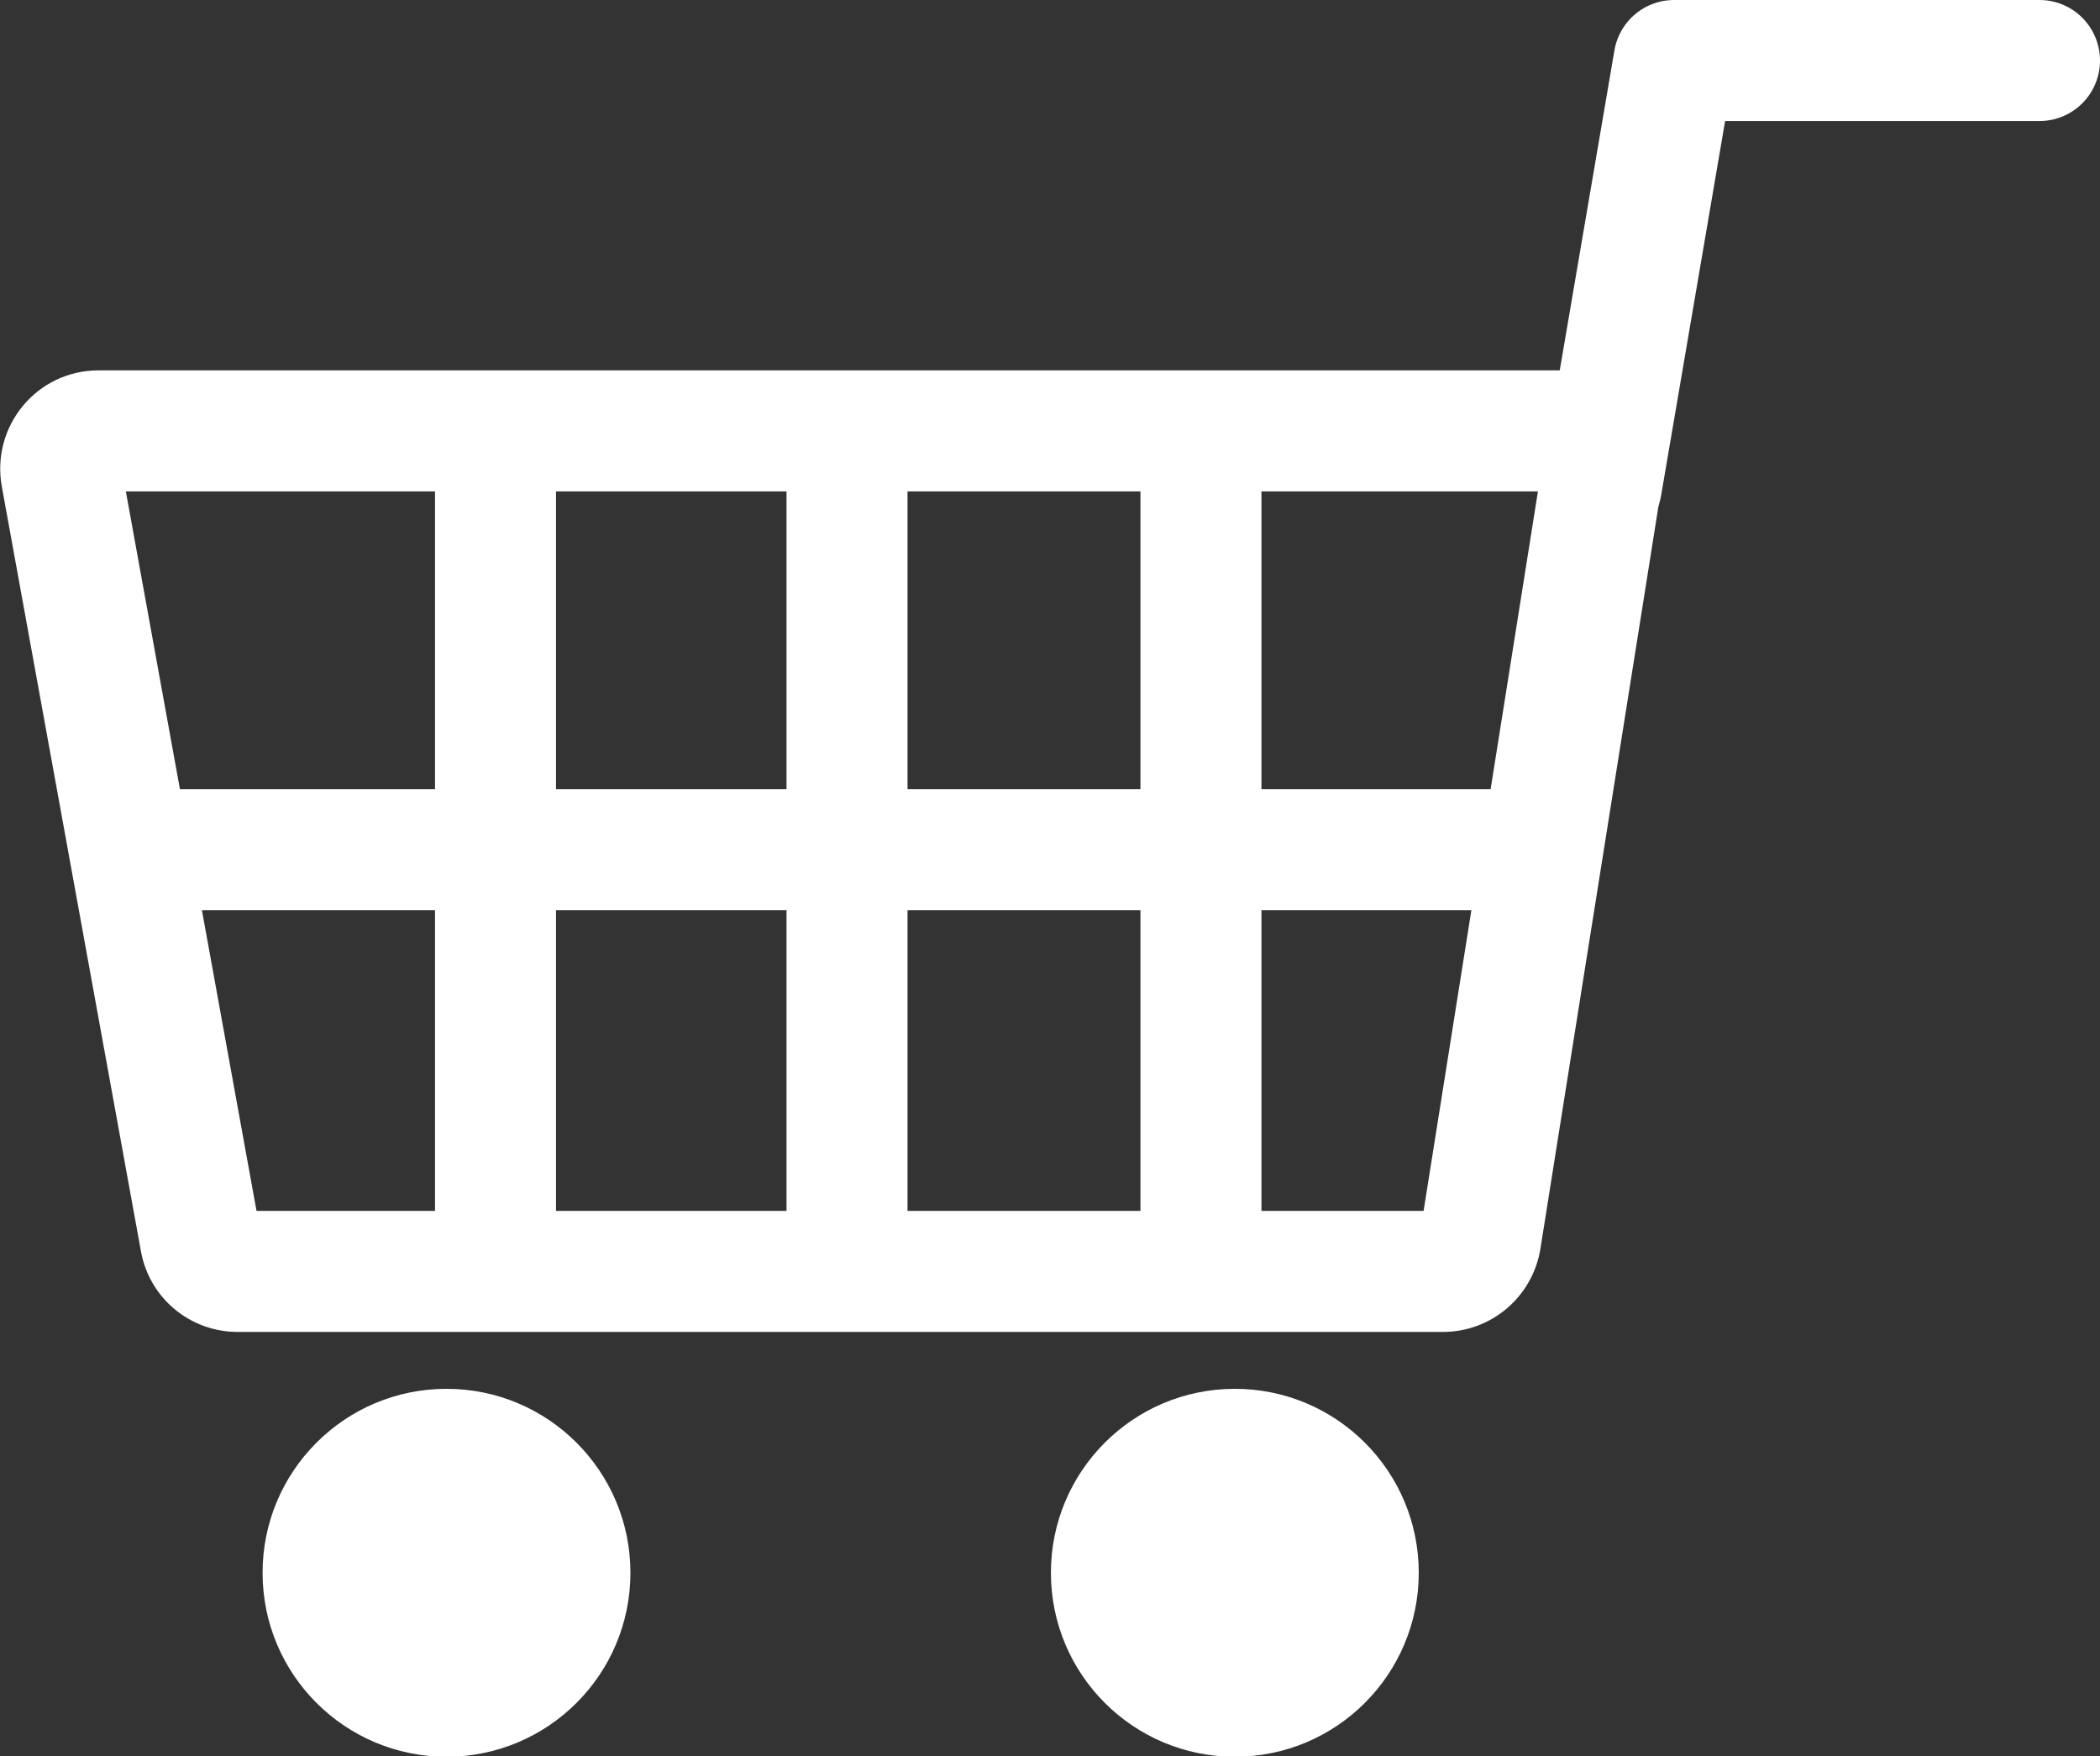
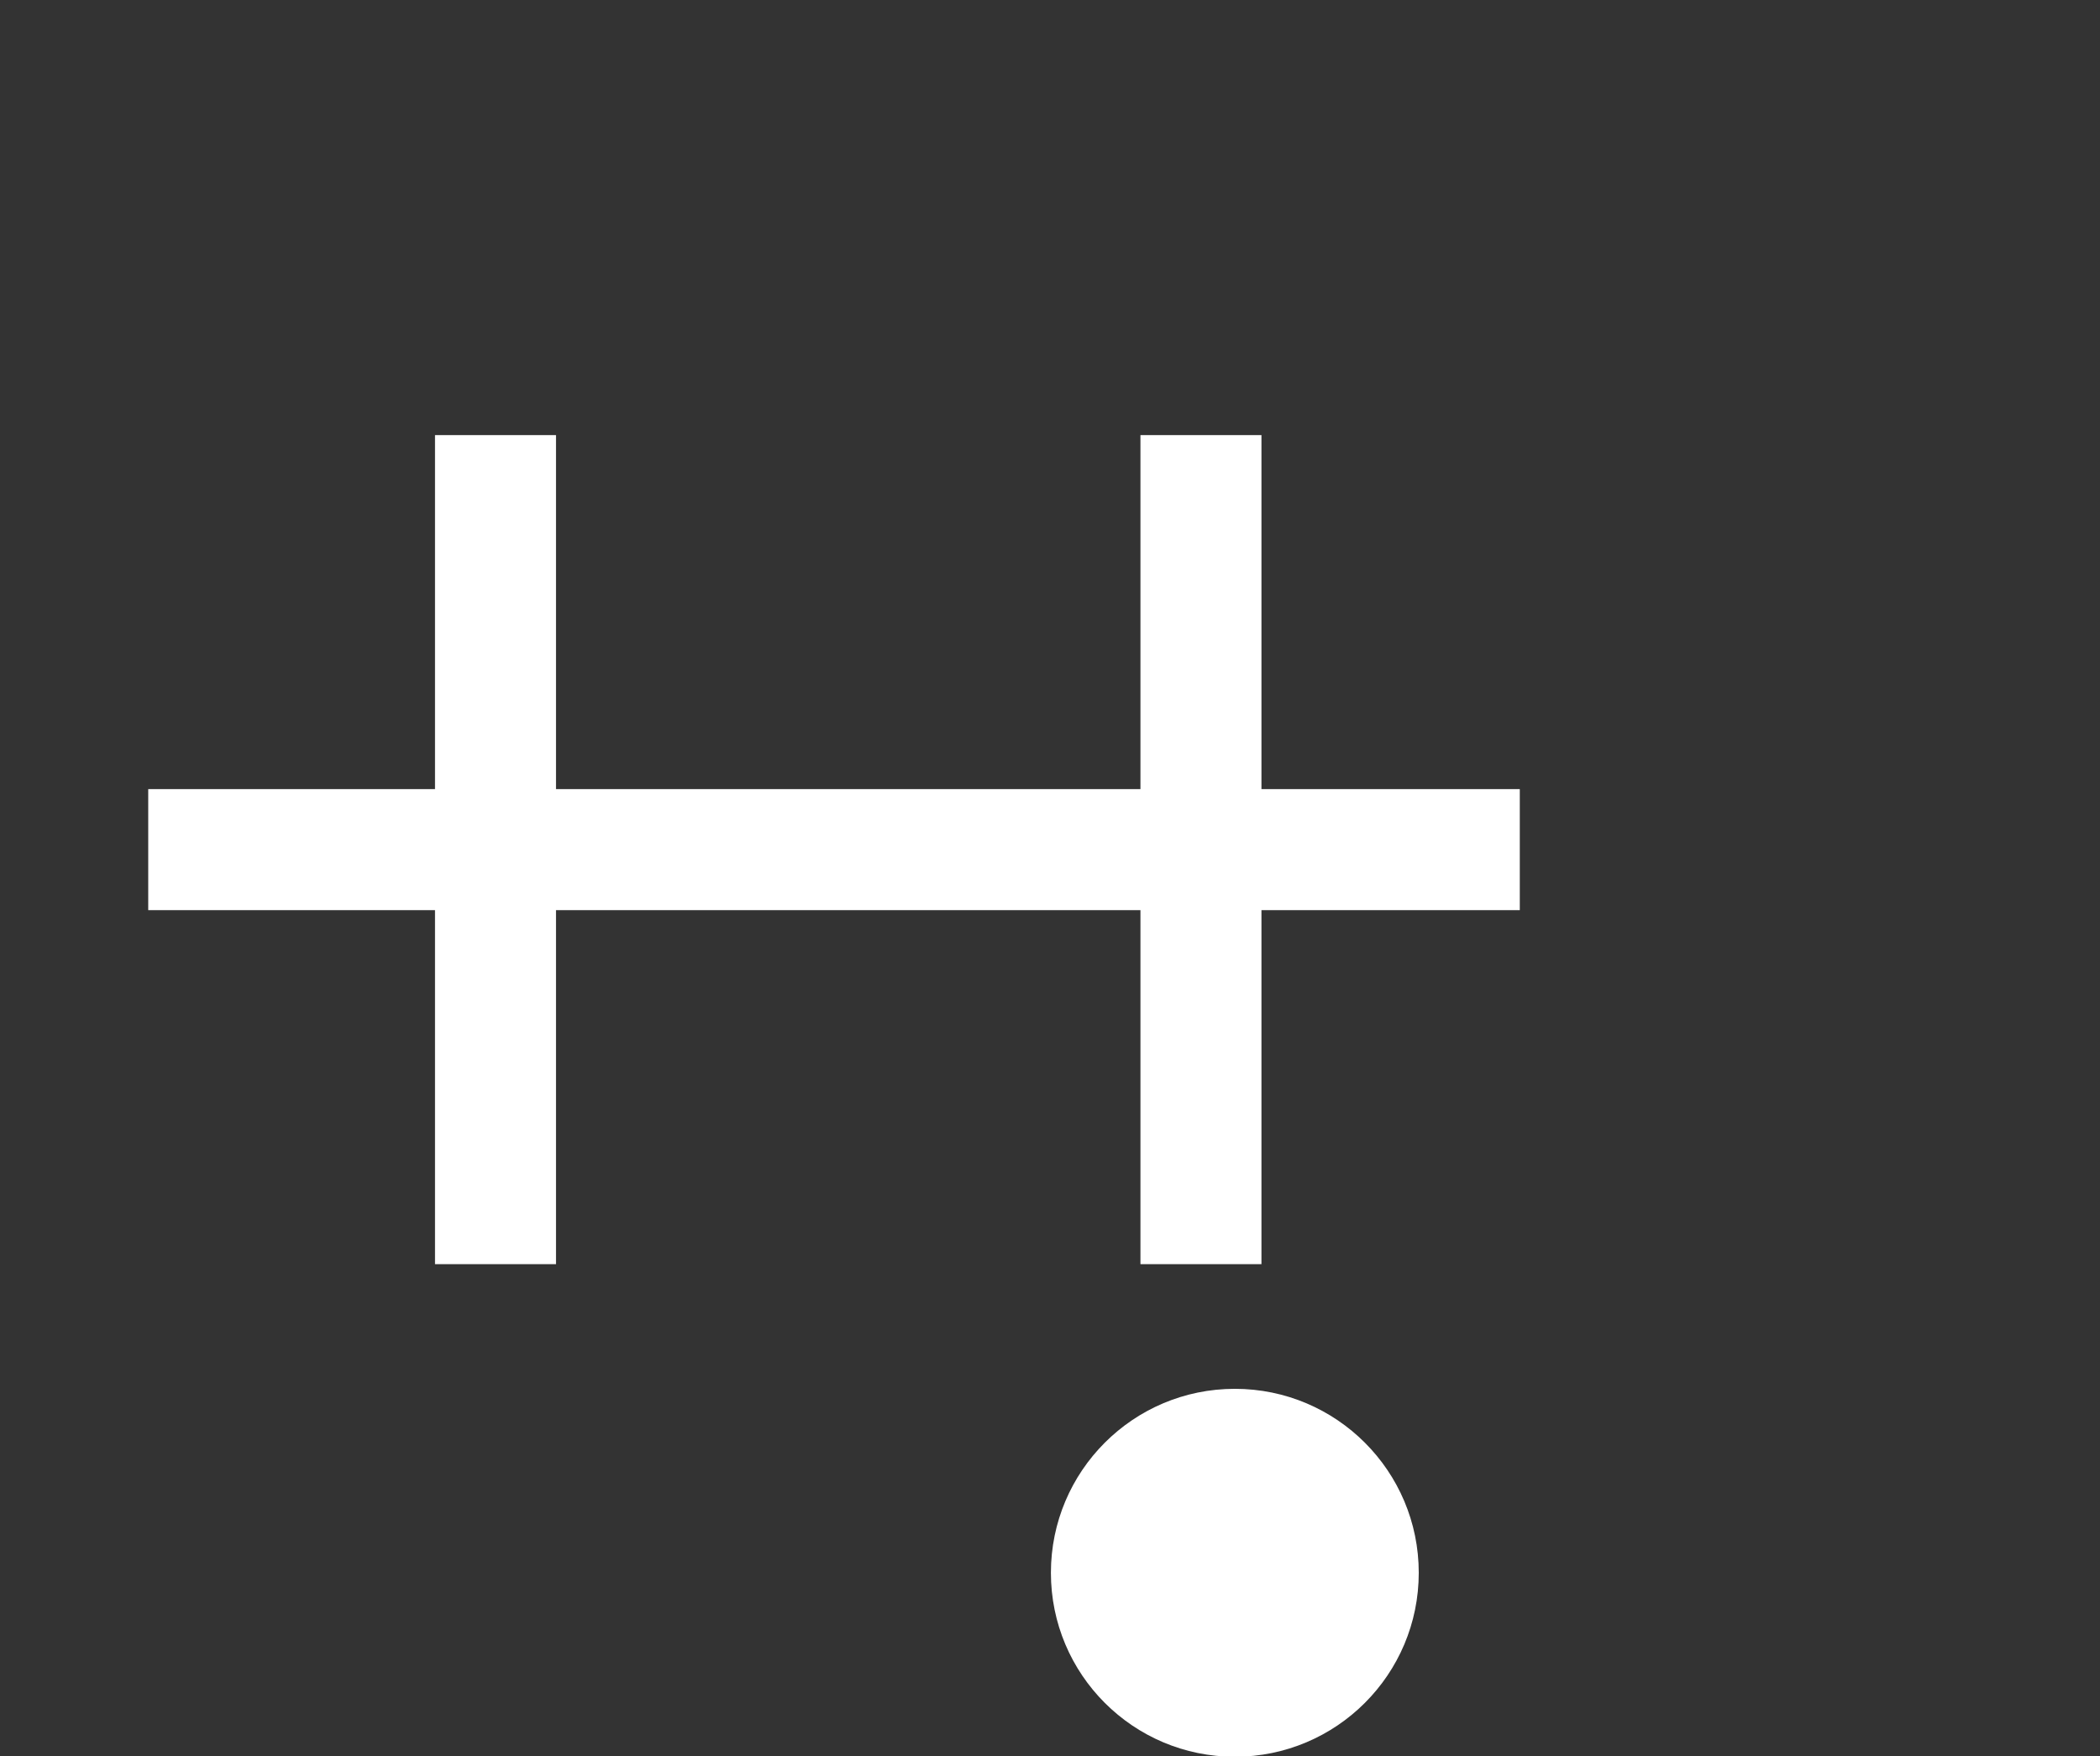
<svg xmlns="http://www.w3.org/2000/svg" id="_レイヤー_2" data-name="レイヤー 2" viewBox="0 0 34.71 29.02">
  <rect x="0" y="0" width="34.71" height="29.02" fill="#333333" stroke="none" />
  <defs>
    <style>
      .cls-1 {
        fill: #fff;
      }

      .cls-2 {
        stroke-linecap: round;
        stroke-linejoin: round;
      }

      .cls-2, .cls-3 {
        fill: none;
        stroke: #fff;
        stroke-width: 2px;
      }

      .cls-3 {
        stroke-miterlimit: 10;
      }
    </style>
  </defs>
  <g id="_レイヤー_1-2" data-name="レイヤー 1">
    <g>
-       <path class="cls-1" d="M25.42,8.12l-1.89,11.89H4.24l-2.16-11.89h23.35M25.86,6.12H1.63C.61,6.12-.15,7.04.03,8.04l2.3,12.64c.14.77.81,1.33,1.6,1.33h19.92c.8,0,1.48-.58,1.61-1.37l2.01-12.64c.16-.99-.61-1.88-1.61-1.88h0Z" />
-       <circle class="cls-1" cx="7.38" cy="25.99" r="3.04" />
      <circle class="cls-1" cx="20.41" cy="25.99" r="3.04" />
-       <polyline class="cls-2" points="26.47 8.02 27.67 1 33.71 1" />
      <line class="cls-3" x1="8.19" y1="7.19" x2="8.19" y2="20.89" />
-       <line class="cls-3" x1="14" y1="7.19" x2="14" y2="20.89" />
      <line class="cls-3" x1="19.85" y1="7.19" x2="19.85" y2="20.89" />
      <line class="cls-3" x1="2.45" y1="14.04" x2="25.12" y2="14.04" />
    </g>
  </g>
</svg>